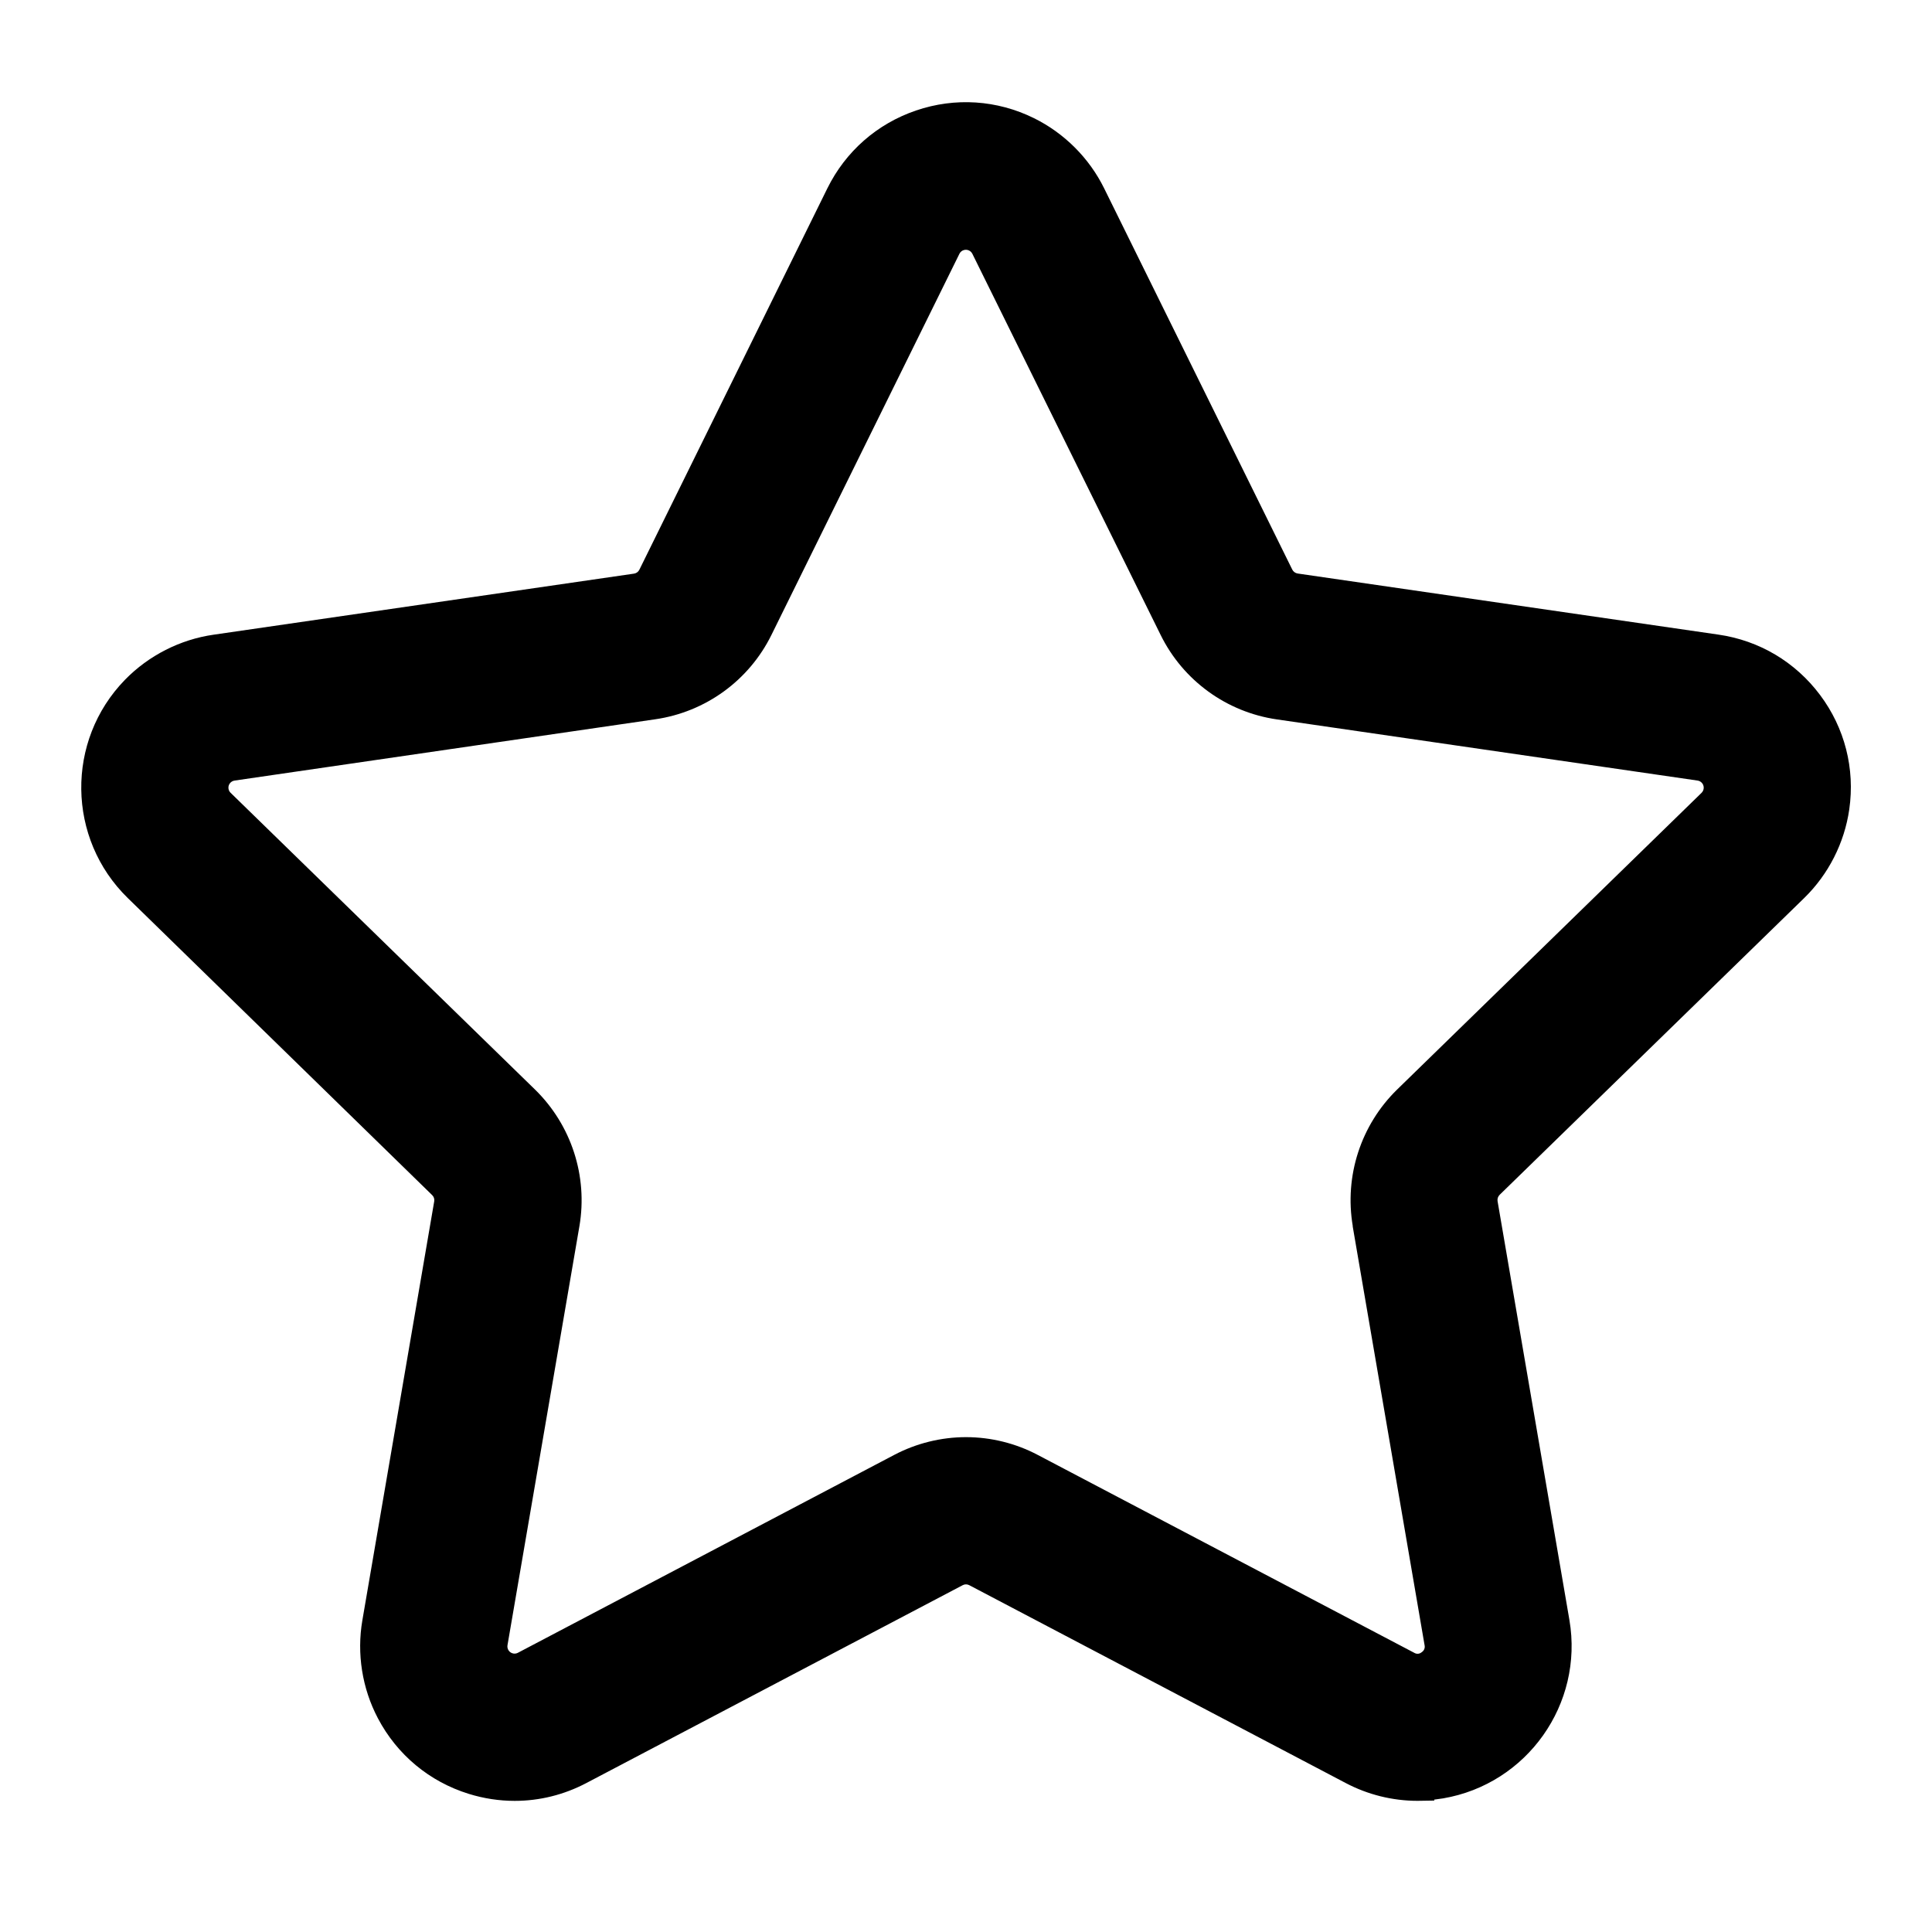
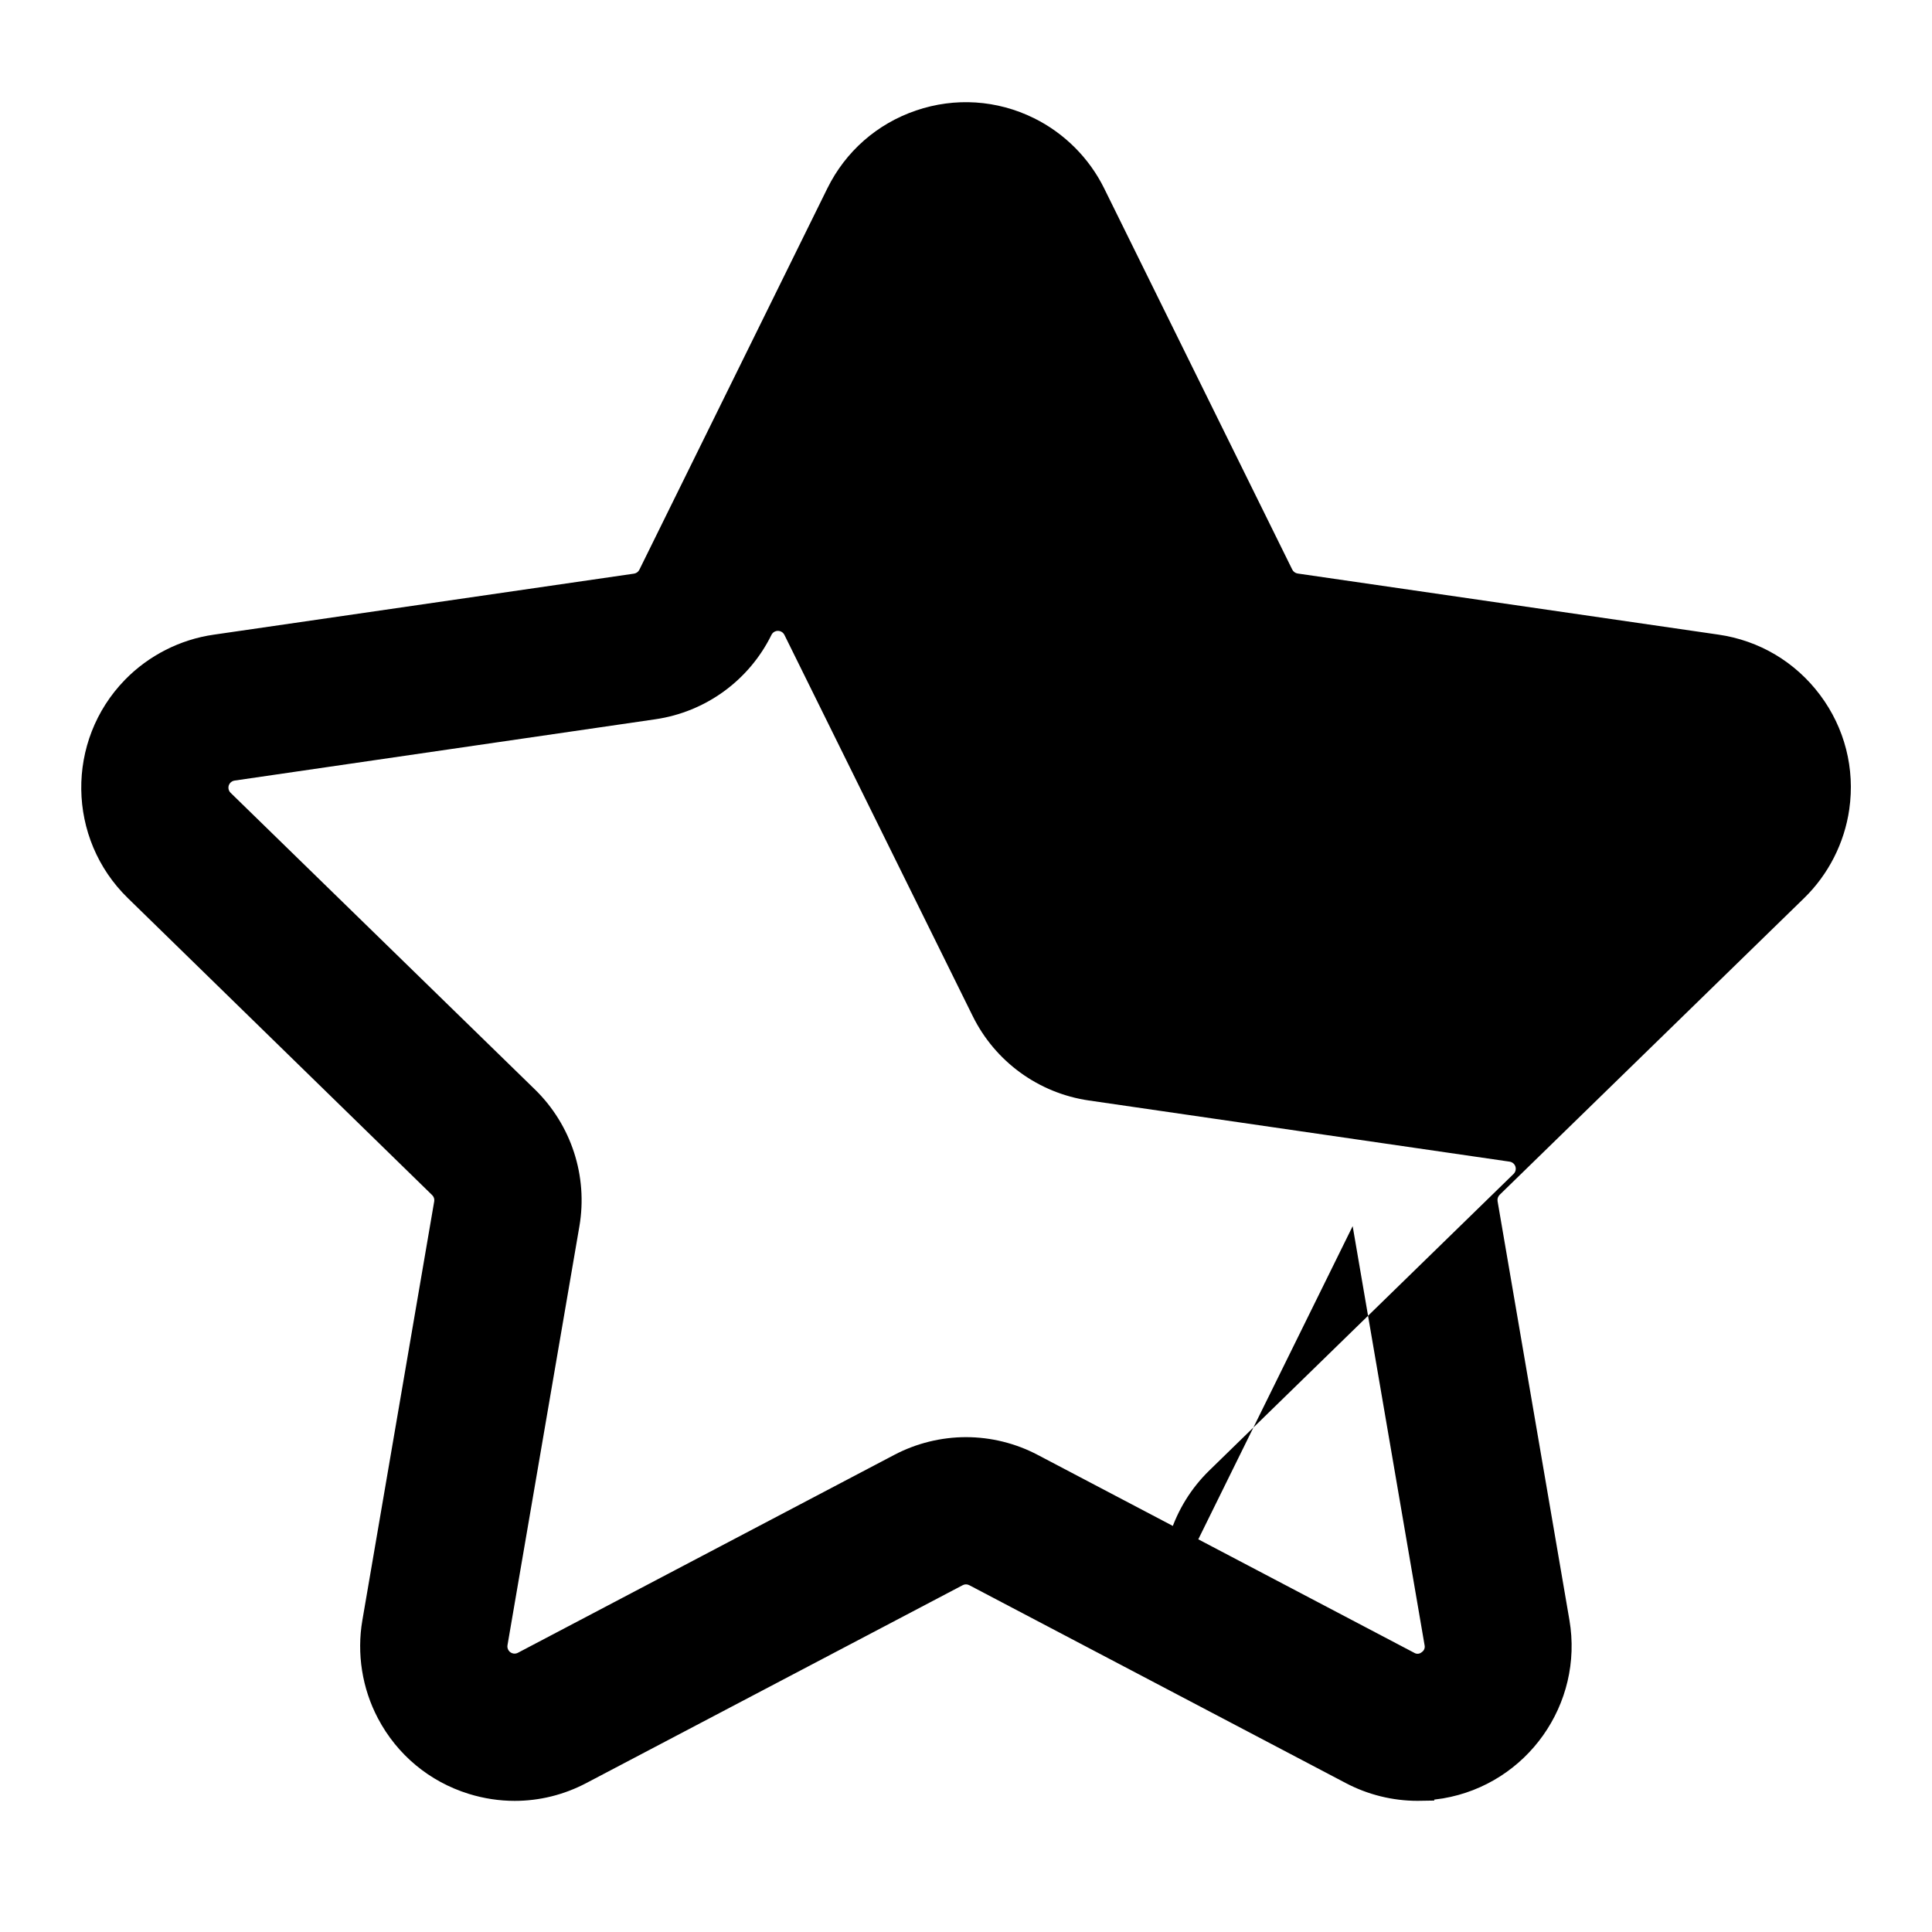
<svg xmlns="http://www.w3.org/2000/svg" viewBox="0 0 512 512" data-sanitized-data-name="Capa 1" data-name="Capa 1" id="Capa_1">
  <defs>
    <style>
      .cls-1 {
        fill: #000;
        stroke-width: 0px;
      }
    </style>
  </defs>
-   <path d="M482.33,184.17c-6.55-8.75-16.11-14.43-26.93-15.99l-111.49-16.19c-.63-.09-1.17-.49-1.45-1.05l-49.84-101.01c-3.96-8.04-10.57-14.65-18.62-18.62-9.8-4.83-20.89-5.55-31.23-2.03-10.34,3.52-18.69,10.85-23.52,20.65l-49.81,101.05c-.27.56-.81.95-1.42,1.04l-111.4,16.18c-8.89,1.27-17.23,5.52-23.5,11.95-15.74,16.16-15.4,42.11.75,57.85l80.64,78.7c.46.43.67,1.06.56,1.67l-19.04,111.02c-1.52,8.83-.06,18.05,4.12,25.98,5.09,9.67,13.64,16.78,24.07,20.02,4,1.24,8.1,1.86,12.18,1.86,6.55,0,13.04-1.59,19-4.73l99.73-52.43c.54-.29,1.18-.29,1.75.01l99.72,52.41c5.84,3.09,12.43,4.73,19.04,4.73h.03l4.45-.07-.06-.25c.79-.09,1.58-.2,2.37-.33,22.26-3.8,37.28-25,33.48-47.27l-19.04-111c-.1-.63.11-1.26.59-1.72l80.69-78.63c6.41-6.26,10.64-14.58,11.92-23.45,1.56-10.82-1.19-21.6-7.74-30.35ZM358.47,324.94l19.07,111.13c.13.67-.15,1.35-.71,1.73l-.16.12c-.52.41-1.24.46-1.81.13l-99.81-52.46c-5.84-3.09-12.43-4.73-19.04-4.73h0c-6.61,0-13.19,1.63-19.04,4.71l-99.71,52.43c-.37.2-.81.27-1.22.2-.5-.09-.94-.37-1.23-.78-.29-.42-.41-.92-.32-1.43l19.06-111.04c2.26-13.26-2.14-26.79-11.76-36.2l-80.68-78.65c-.3-.29-.5-.68-.56-1.1-.15-1.03.58-1.99,1.62-2.14l111.47-16.24c13.34-1.93,24.86-10.29,30.81-22.38l49.81-100.99c.18-.37.49-.68.86-.86.94-.46,2.09-.08,2.56.86l49.9,101.02c5.95,12.08,17.47,20.45,30.8,22.38l111.49,16.21c.41.06.8.26,1.09.55.74.75.72,1.96-.02,2.69l-80.69,78.64c-9.62,9.4-14.01,22.93-11.75,36.2Z" class="cls-1" />
+   <path d="M482.33,184.17c-6.55-8.75-16.11-14.43-26.93-15.99l-111.49-16.19c-.63-.09-1.17-.49-1.45-1.05l-49.84-101.01c-3.96-8.04-10.57-14.65-18.62-18.62-9.8-4.83-20.89-5.55-31.23-2.03-10.34,3.52-18.69,10.85-23.52,20.65l-49.81,101.05c-.27.56-.81.95-1.42,1.04l-111.4,16.18c-8.89,1.27-17.23,5.52-23.5,11.95-15.74,16.16-15.4,42.11.75,57.85l80.64,78.7c.46.43.67,1.06.56,1.67l-19.04,111.02c-1.52,8.83-.06,18.05,4.12,25.98,5.09,9.67,13.64,16.78,24.07,20.02,4,1.24,8.1,1.86,12.18,1.86,6.55,0,13.04-1.59,19-4.73l99.73-52.43c.54-.29,1.18-.29,1.75.01l99.72,52.41c5.84,3.09,12.43,4.73,19.04,4.73h.03l4.45-.07-.06-.25c.79-.09,1.58-.2,2.37-.33,22.26-3.8,37.28-25,33.48-47.27l-19.04-111c-.1-.63.11-1.26.59-1.72l80.69-78.63c6.41-6.26,10.64-14.58,11.92-23.45,1.56-10.82-1.19-21.6-7.74-30.35ZM358.47,324.94l19.07,111.13c.13.67-.15,1.35-.71,1.73l-.16.12c-.52.41-1.24.46-1.81.13l-99.81-52.46c-5.84-3.09-12.43-4.73-19.04-4.73h0c-6.61,0-13.19,1.63-19.04,4.71l-99.71,52.43c-.37.2-.81.27-1.22.2-.5-.09-.94-.37-1.23-.78-.29-.42-.41-.92-.32-1.43l19.06-111.04c2.26-13.26-2.14-26.79-11.76-36.2l-80.68-78.65c-.3-.29-.5-.68-.56-1.1-.15-1.03.58-1.99,1.62-2.14l111.47-16.24c13.34-1.93,24.86-10.29,30.81-22.38c.18-.37.49-.68.86-.86.94-.46,2.09-.08,2.56.86l49.9,101.02c5.95,12.08,17.47,20.45,30.8,22.38l111.49,16.21c.41.06.8.26,1.09.55.74.75.72,1.96-.02,2.69l-80.69,78.64c-9.62,9.4-14.01,22.93-11.75,36.2Z" class="cls-1" />
</svg>